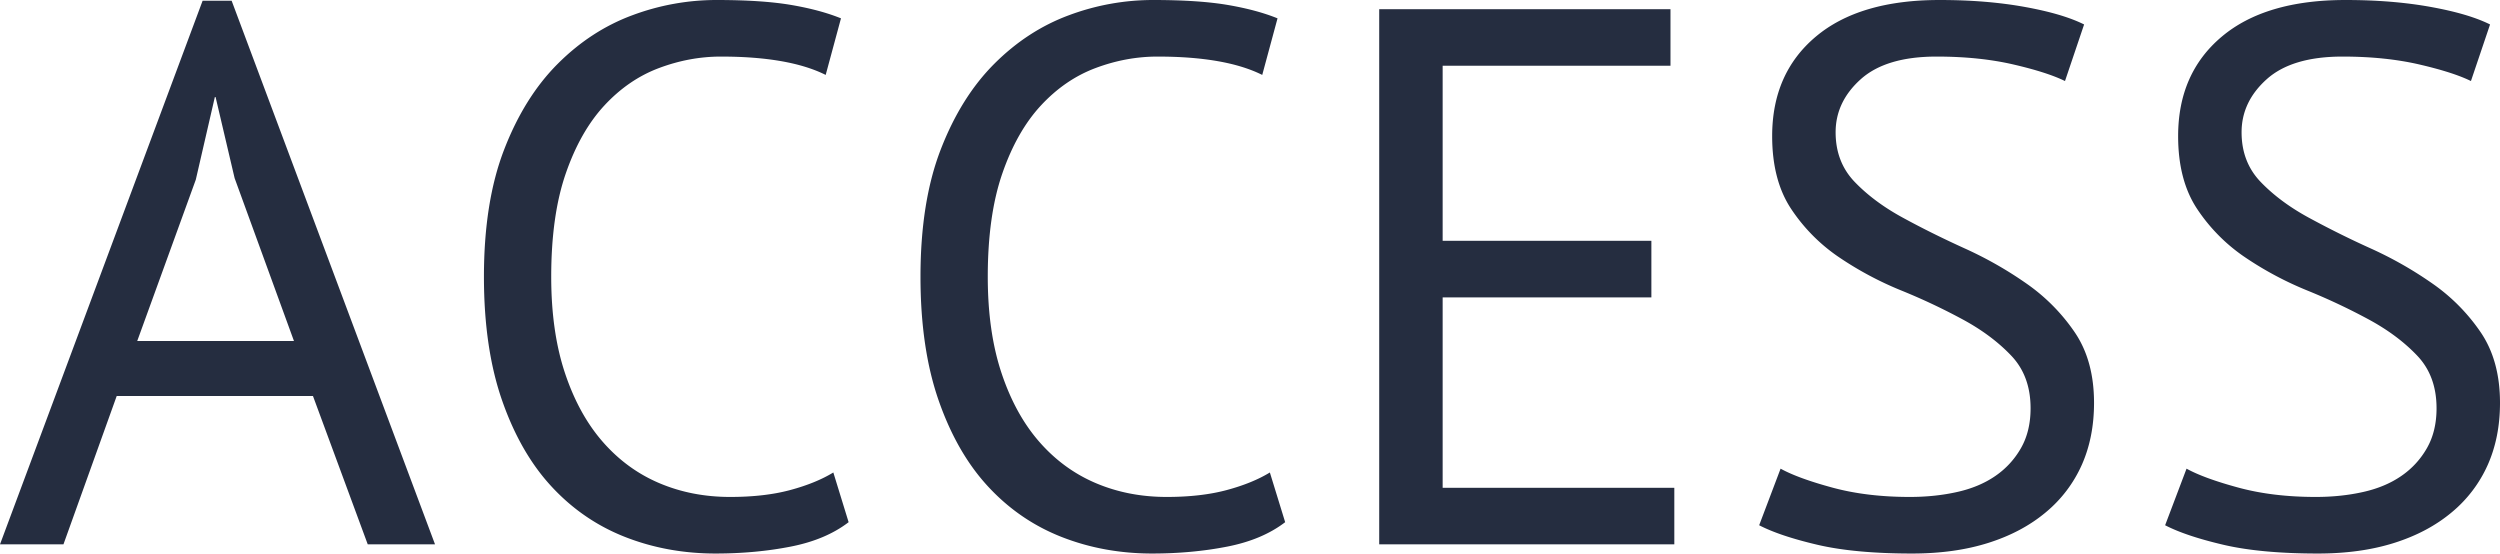
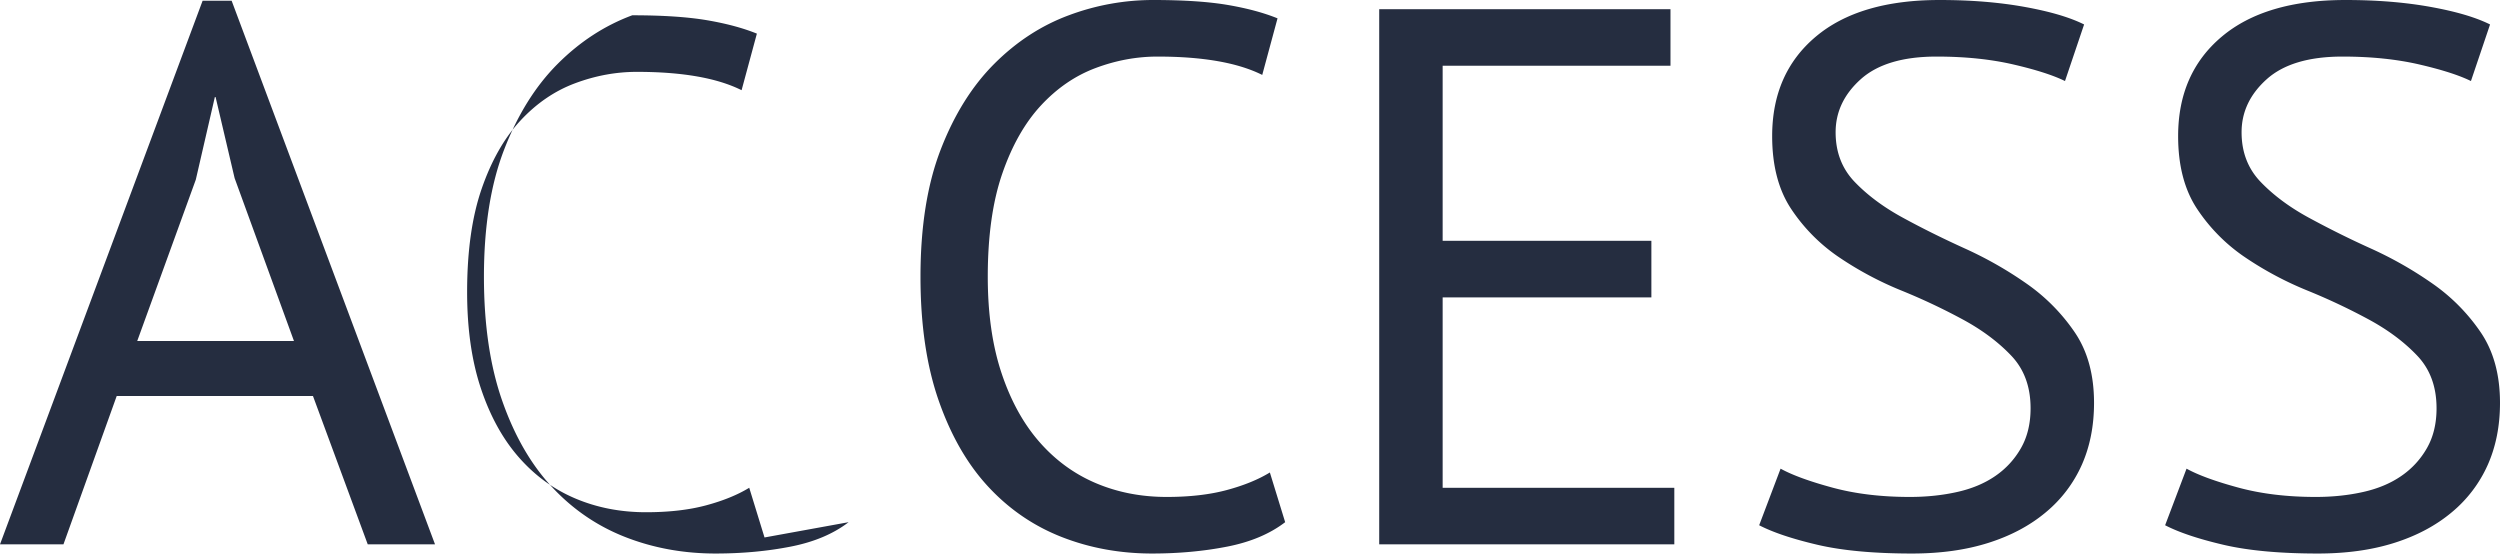
<svg xmlns="http://www.w3.org/2000/svg" width="313.917" height="69.504" viewBox="0 0 235.438 52.128">
-   <path d="M29.474 37.296H10.99L5.976 51.264H0L19.08.072h2.736l19.152 51.192h-6.336l-5.158-13.968zm-16.55-5.184h14.759l-5.588-15.336-1.791-7.632h-.072L18.44 16.92l-5.516 15.192zm66.995 17.064c-1.44 1.105-3.265 1.873-5.472 2.304-2.208.432-4.56.648-7.056.648-3.024 0-5.857-.517-8.496-1.548-2.64-1.031-4.944-2.603-6.912-4.716-1.969-2.112-3.528-4.811-4.68-8.1-1.152-3.287-1.728-7.187-1.728-11.7 0-4.704.635-8.7 1.908-11.988 1.271-3.287 2.952-5.976 5.04-8.064s4.428-3.611 7.02-4.572A22.636 22.636 0 0 1 67.463 0c2.88 0 5.231.157 7.056.468 1.824.313 3.384.733 4.68 1.26l-1.44 5.328c-2.304-1.152-5.593-1.728-9.864-1.728-1.969 0-3.913.36-5.832 1.08-1.92.72-3.636 1.897-5.148 3.528-1.512 1.632-2.725 3.77-3.636 6.408-.912 2.64-1.368 5.88-1.368 9.72 0 3.456.432 6.48 1.296 9.072.864 2.592 2.052 4.752 3.564 6.48s3.287 3.024 5.328 3.888c2.04.864 4.26 1.296 6.66 1.296 2.16 0 4.043-.216 5.652-.648 1.608-.432 2.963-.983 4.068-1.656l1.44 4.68zm41.112 0c-1.441 1.105-3.265 1.873-5.472 2.304-2.21.432-4.561.648-7.057.648-3.023 0-5.856-.517-8.495-1.548-2.64-1.031-4.945-2.603-6.912-4.716-1.969-2.112-3.528-4.811-4.68-8.1-1.152-3.287-1.728-7.187-1.728-11.7 0-4.704.635-8.7 1.908-11.988 1.271-3.287 2.952-5.976 5.04-8.064s4.428-3.611 7.02-4.572a22.636 22.636 0 0 1 7.92-1.44c2.88 0 5.232.157 7.056.468 1.824.313 3.385.733 4.68 1.26l-1.44 5.328c-2.305-1.152-5.592-1.728-9.865-1.728-1.968 0-3.912.36-5.831 1.08-1.92.72-3.636 1.897-5.148 3.528-1.512 1.632-2.725 3.77-3.636 6.408-.912 2.64-1.368 5.88-1.368 9.72 0 3.456.432 6.48 1.296 9.072.864 2.592 2.052 4.752 3.564 6.48s3.287 3.024 5.328 3.888c2.04.864 4.26 1.296 6.66 1.296 2.16 0 4.043-.216 5.652-.648 1.608-.432 2.963-.983 4.067-1.656l1.441 4.68zM129.887.864h27.431v5.328h-21.456V22.68h19.657v5.328h-19.657v17.928h21.817v5.328h-27.792V.864zm61.343 37.584c0-2.016-.6-3.66-1.8-4.932-1.2-1.27-2.7-2.4-4.5-3.384a58.206 58.206 0 0 0-5.867-2.772 31.795 31.795 0 0 1-5.869-3.132 16.508 16.508 0 0 1-4.5-4.536c-1.2-1.8-1.8-4.091-1.8-6.876 0-3.935 1.369-7.056 4.104-9.36C173.734 1.152 177.622 0 182.662 0c2.928 0 5.592.216 7.992.648 2.4.432 4.272.984 5.617 1.656l-1.8 5.328c-1.106-.544-2.725-1.065-4.86-1.56-2.137-.495-4.548-.744-7.237-.744-3.168 0-5.544.71-7.128 2.124-1.584 1.417-2.376 3.085-2.376 5.004 0 1.872.6 3.433 1.8 4.68 1.2 1.249 2.7 2.365 4.5 3.348 1.8.985 3.756 1.956 5.868 2.916a35.906 35.906 0 0 1 5.868 3.348 17.73 17.73 0 0 1 4.5 4.572c1.2 1.777 1.8 3.985 1.8 6.624 0 2.16-.385 4.104-1.151 5.832a12.282 12.282 0 0 1-3.385 4.464c-1.488 1.248-3.288 2.21-5.4 2.88-2.113.672-4.512 1.008-7.2 1.008-3.6 0-6.577-.276-8.927-.827-2.353-.552-4.176-1.164-5.473-1.836l2.017-5.329c1.103.608 2.736 1.204 4.895 1.788 2.16.585 4.584.876 7.272.876 1.584 0 3.072-.155 4.464-.468 1.392-.311 2.592-.815 3.6-1.512a7.888 7.888 0 0 0 2.412-2.628c.6-1.055.9-2.304.9-3.744zm38.232 0c0-2.016-.6-3.66-1.8-4.932-1.2-1.27-2.7-2.4-4.5-3.384a58.206 58.206 0 0 0-5.868-2.772 31.795 31.795 0 0 1-5.868-3.132 16.508 16.508 0 0 1-4.5-4.536c-1.2-1.8-1.8-4.091-1.8-6.876 0-3.935 1.368-7.056 4.104-9.36C211.966 1.152 215.854 0 220.894 0c2.927 0 5.591.216 7.992.648 2.4.432 4.271.984 5.616 1.656l-1.8 5.328c-1.105-.544-2.724-1.065-4.86-1.56-2.137-.495-4.548-.744-7.237-.744-3.167 0-5.543.71-7.127 2.124-1.584 1.417-2.376 3.085-2.376 5.004 0 1.872.6 3.433 1.8 4.68 1.2 1.249 2.7 2.365 4.5 3.348a88.47 88.47 0 0 0 5.868 2.916 35.906 35.906 0 0 1 5.868 3.348 17.73 17.73 0 0 1 4.5 4.572c1.199 1.777 1.8 3.985 1.8 6.624 0 2.16-.385 4.104-1.152 5.832a12.282 12.282 0 0 1-3.385 4.464c-1.488 1.248-3.288 2.21-5.4 2.88-2.112.672-4.512 1.008-7.2 1.008-3.599 0-6.576-.276-8.927-.827-2.353-.552-4.176-1.164-5.473-1.836l2.017-5.329c1.103.608 2.736 1.204 4.895 1.788 2.16.585 4.584.876 7.273.876 1.584 0 3.071-.155 4.464-.468 1.391-.311 2.592-.815 3.6-1.512a7.888 7.888 0 0 0 2.412-2.628c.6-1.055.9-2.304.9-3.744z" fill="#252d40" />
+   <path d="M29.474 37.296H10.99L5.976 51.264H0L19.08.072h2.736l19.152 51.192h-6.336l-5.158-13.968zm-16.55-5.184h14.759l-5.588-15.336-1.791-7.632h-.072L18.44 16.92l-5.516 15.192zm66.995 17.064c-1.44 1.105-3.265 1.873-5.472 2.304-2.208.432-4.56.648-7.056.648-3.024 0-5.857-.517-8.496-1.548-2.64-1.031-4.944-2.603-6.912-4.716-1.969-2.112-3.528-4.811-4.68-8.1-1.152-3.287-1.728-7.187-1.728-11.7 0-4.704.635-8.7 1.908-11.988 1.271-3.287 2.952-5.976 5.04-8.064s4.428-3.611 7.02-4.572c2.88 0 5.231.157 7.056.468 1.824.313 3.384.733 4.68 1.26l-1.44 5.328c-2.304-1.152-5.593-1.728-9.864-1.728-1.969 0-3.913.36-5.832 1.08-1.92.72-3.636 1.897-5.148 3.528-1.512 1.632-2.725 3.77-3.636 6.408-.912 2.64-1.368 5.88-1.368 9.72 0 3.456.432 6.48 1.296 9.072.864 2.592 2.052 4.752 3.564 6.48s3.287 3.024 5.328 3.888c2.04.864 4.26 1.296 6.66 1.296 2.16 0 4.043-.216 5.652-.648 1.608-.432 2.963-.983 4.068-1.656l1.44 4.68zm41.112 0c-1.441 1.105-3.265 1.873-5.472 2.304-2.21.432-4.561.648-7.057.648-3.023 0-5.856-.517-8.495-1.548-2.64-1.031-4.945-2.603-6.912-4.716-1.969-2.112-3.528-4.811-4.68-8.1-1.152-3.287-1.728-7.187-1.728-11.7 0-4.704.635-8.7 1.908-11.988 1.271-3.287 2.952-5.976 5.04-8.064s4.428-3.611 7.02-4.572a22.636 22.636 0 0 1 7.92-1.44c2.88 0 5.232.157 7.056.468 1.824.313 3.385.733 4.68 1.26l-1.44 5.328c-2.305-1.152-5.592-1.728-9.865-1.728-1.968 0-3.912.36-5.831 1.08-1.92.72-3.636 1.897-5.148 3.528-1.512 1.632-2.725 3.77-3.636 6.408-.912 2.64-1.368 5.88-1.368 9.72 0 3.456.432 6.48 1.296 9.072.864 2.592 2.052 4.752 3.564 6.48s3.287 3.024 5.328 3.888c2.04.864 4.26 1.296 6.66 1.296 2.16 0 4.043-.216 5.652-.648 1.608-.432 2.963-.983 4.067-1.656l1.441 4.68zM129.887.864h27.431v5.328h-21.456V22.68h19.657v5.328h-19.657v17.928h21.817v5.328h-27.792V.864zm61.343 37.584c0-2.016-.6-3.66-1.8-4.932-1.2-1.27-2.7-2.4-4.5-3.384a58.206 58.206 0 0 0-5.867-2.772 31.795 31.795 0 0 1-5.869-3.132 16.508 16.508 0 0 1-4.5-4.536c-1.2-1.8-1.8-4.091-1.8-6.876 0-3.935 1.369-7.056 4.104-9.36C173.734 1.152 177.622 0 182.662 0c2.928 0 5.592.216 7.992.648 2.4.432 4.272.984 5.617 1.656l-1.8 5.328c-1.106-.544-2.725-1.065-4.86-1.56-2.137-.495-4.548-.744-7.237-.744-3.168 0-5.544.71-7.128 2.124-1.584 1.417-2.376 3.085-2.376 5.004 0 1.872.6 3.433 1.8 4.68 1.2 1.249 2.7 2.365 4.5 3.348 1.8.985 3.756 1.956 5.868 2.916a35.906 35.906 0 0 1 5.868 3.348 17.73 17.73 0 0 1 4.5 4.572c1.2 1.777 1.8 3.985 1.8 6.624 0 2.16-.385 4.104-1.151 5.832a12.282 12.282 0 0 1-3.385 4.464c-1.488 1.248-3.288 2.21-5.4 2.88-2.113.672-4.512 1.008-7.2 1.008-3.6 0-6.577-.276-8.927-.827-2.353-.552-4.176-1.164-5.473-1.836l2.017-5.329c1.103.608 2.736 1.204 4.895 1.788 2.16.585 4.584.876 7.272.876 1.584 0 3.072-.155 4.464-.468 1.392-.311 2.592-.815 3.6-1.512a7.888 7.888 0 0 0 2.412-2.628c.6-1.055.9-2.304.9-3.744zm38.232 0c0-2.016-.6-3.66-1.8-4.932-1.2-1.27-2.7-2.4-4.5-3.384a58.206 58.206 0 0 0-5.868-2.772 31.795 31.795 0 0 1-5.868-3.132 16.508 16.508 0 0 1-4.5-4.536c-1.2-1.8-1.8-4.091-1.8-6.876 0-3.935 1.368-7.056 4.104-9.36C211.966 1.152 215.854 0 220.894 0c2.927 0 5.591.216 7.992.648 2.4.432 4.271.984 5.616 1.656l-1.8 5.328c-1.105-.544-2.724-1.065-4.86-1.56-2.137-.495-4.548-.744-7.237-.744-3.167 0-5.543.71-7.127 2.124-1.584 1.417-2.376 3.085-2.376 5.004 0 1.872.6 3.433 1.8 4.68 1.2 1.249 2.7 2.365 4.5 3.348a88.47 88.47 0 0 0 5.868 2.916 35.906 35.906 0 0 1 5.868 3.348 17.73 17.73 0 0 1 4.5 4.572c1.199 1.777 1.8 3.985 1.8 6.624 0 2.16-.385 4.104-1.152 5.832a12.282 12.282 0 0 1-3.385 4.464c-1.488 1.248-3.288 2.21-5.4 2.88-2.112.672-4.512 1.008-7.2 1.008-3.599 0-6.576-.276-8.927-.827-2.353-.552-4.176-1.164-5.473-1.836l2.017-5.329c1.103.608 2.736 1.204 4.895 1.788 2.16.585 4.584.876 7.273.876 1.584 0 3.071-.155 4.464-.468 1.391-.311 2.592-.815 3.6-1.512a7.888 7.888 0 0 0 2.412-2.628c.6-1.055.9-2.304.9-3.744z" fill="#252d40" />
</svg>